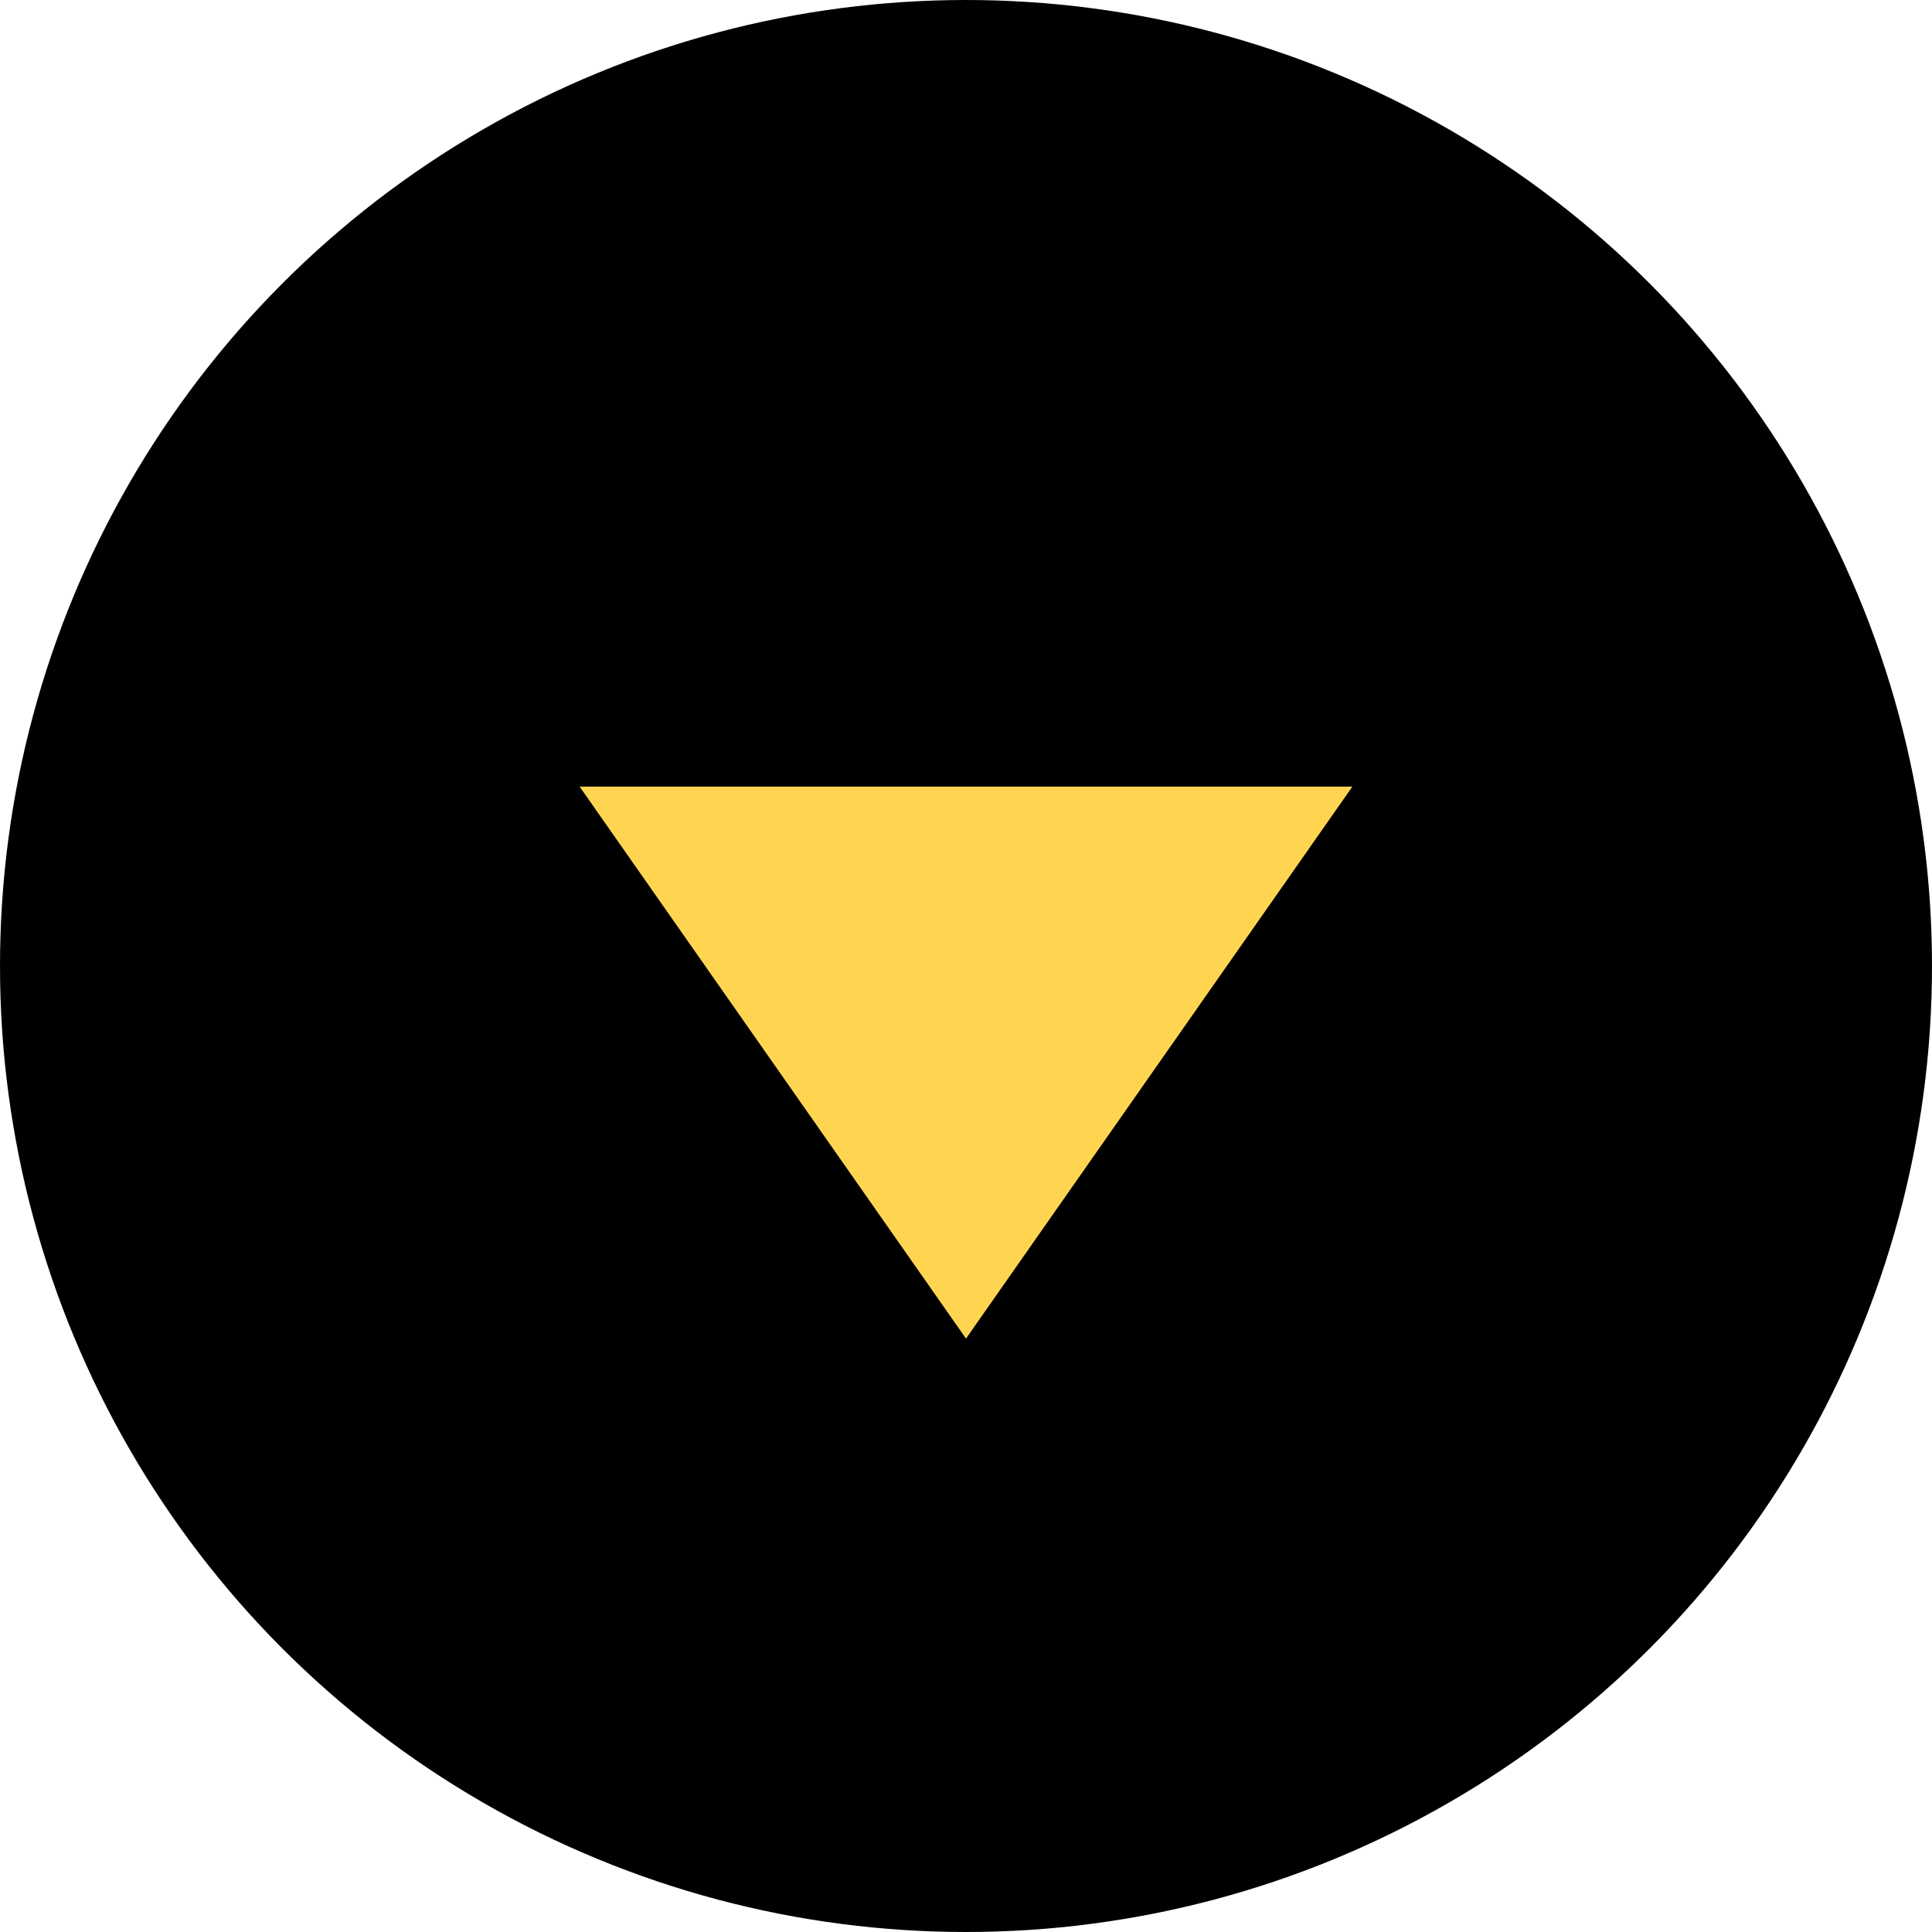
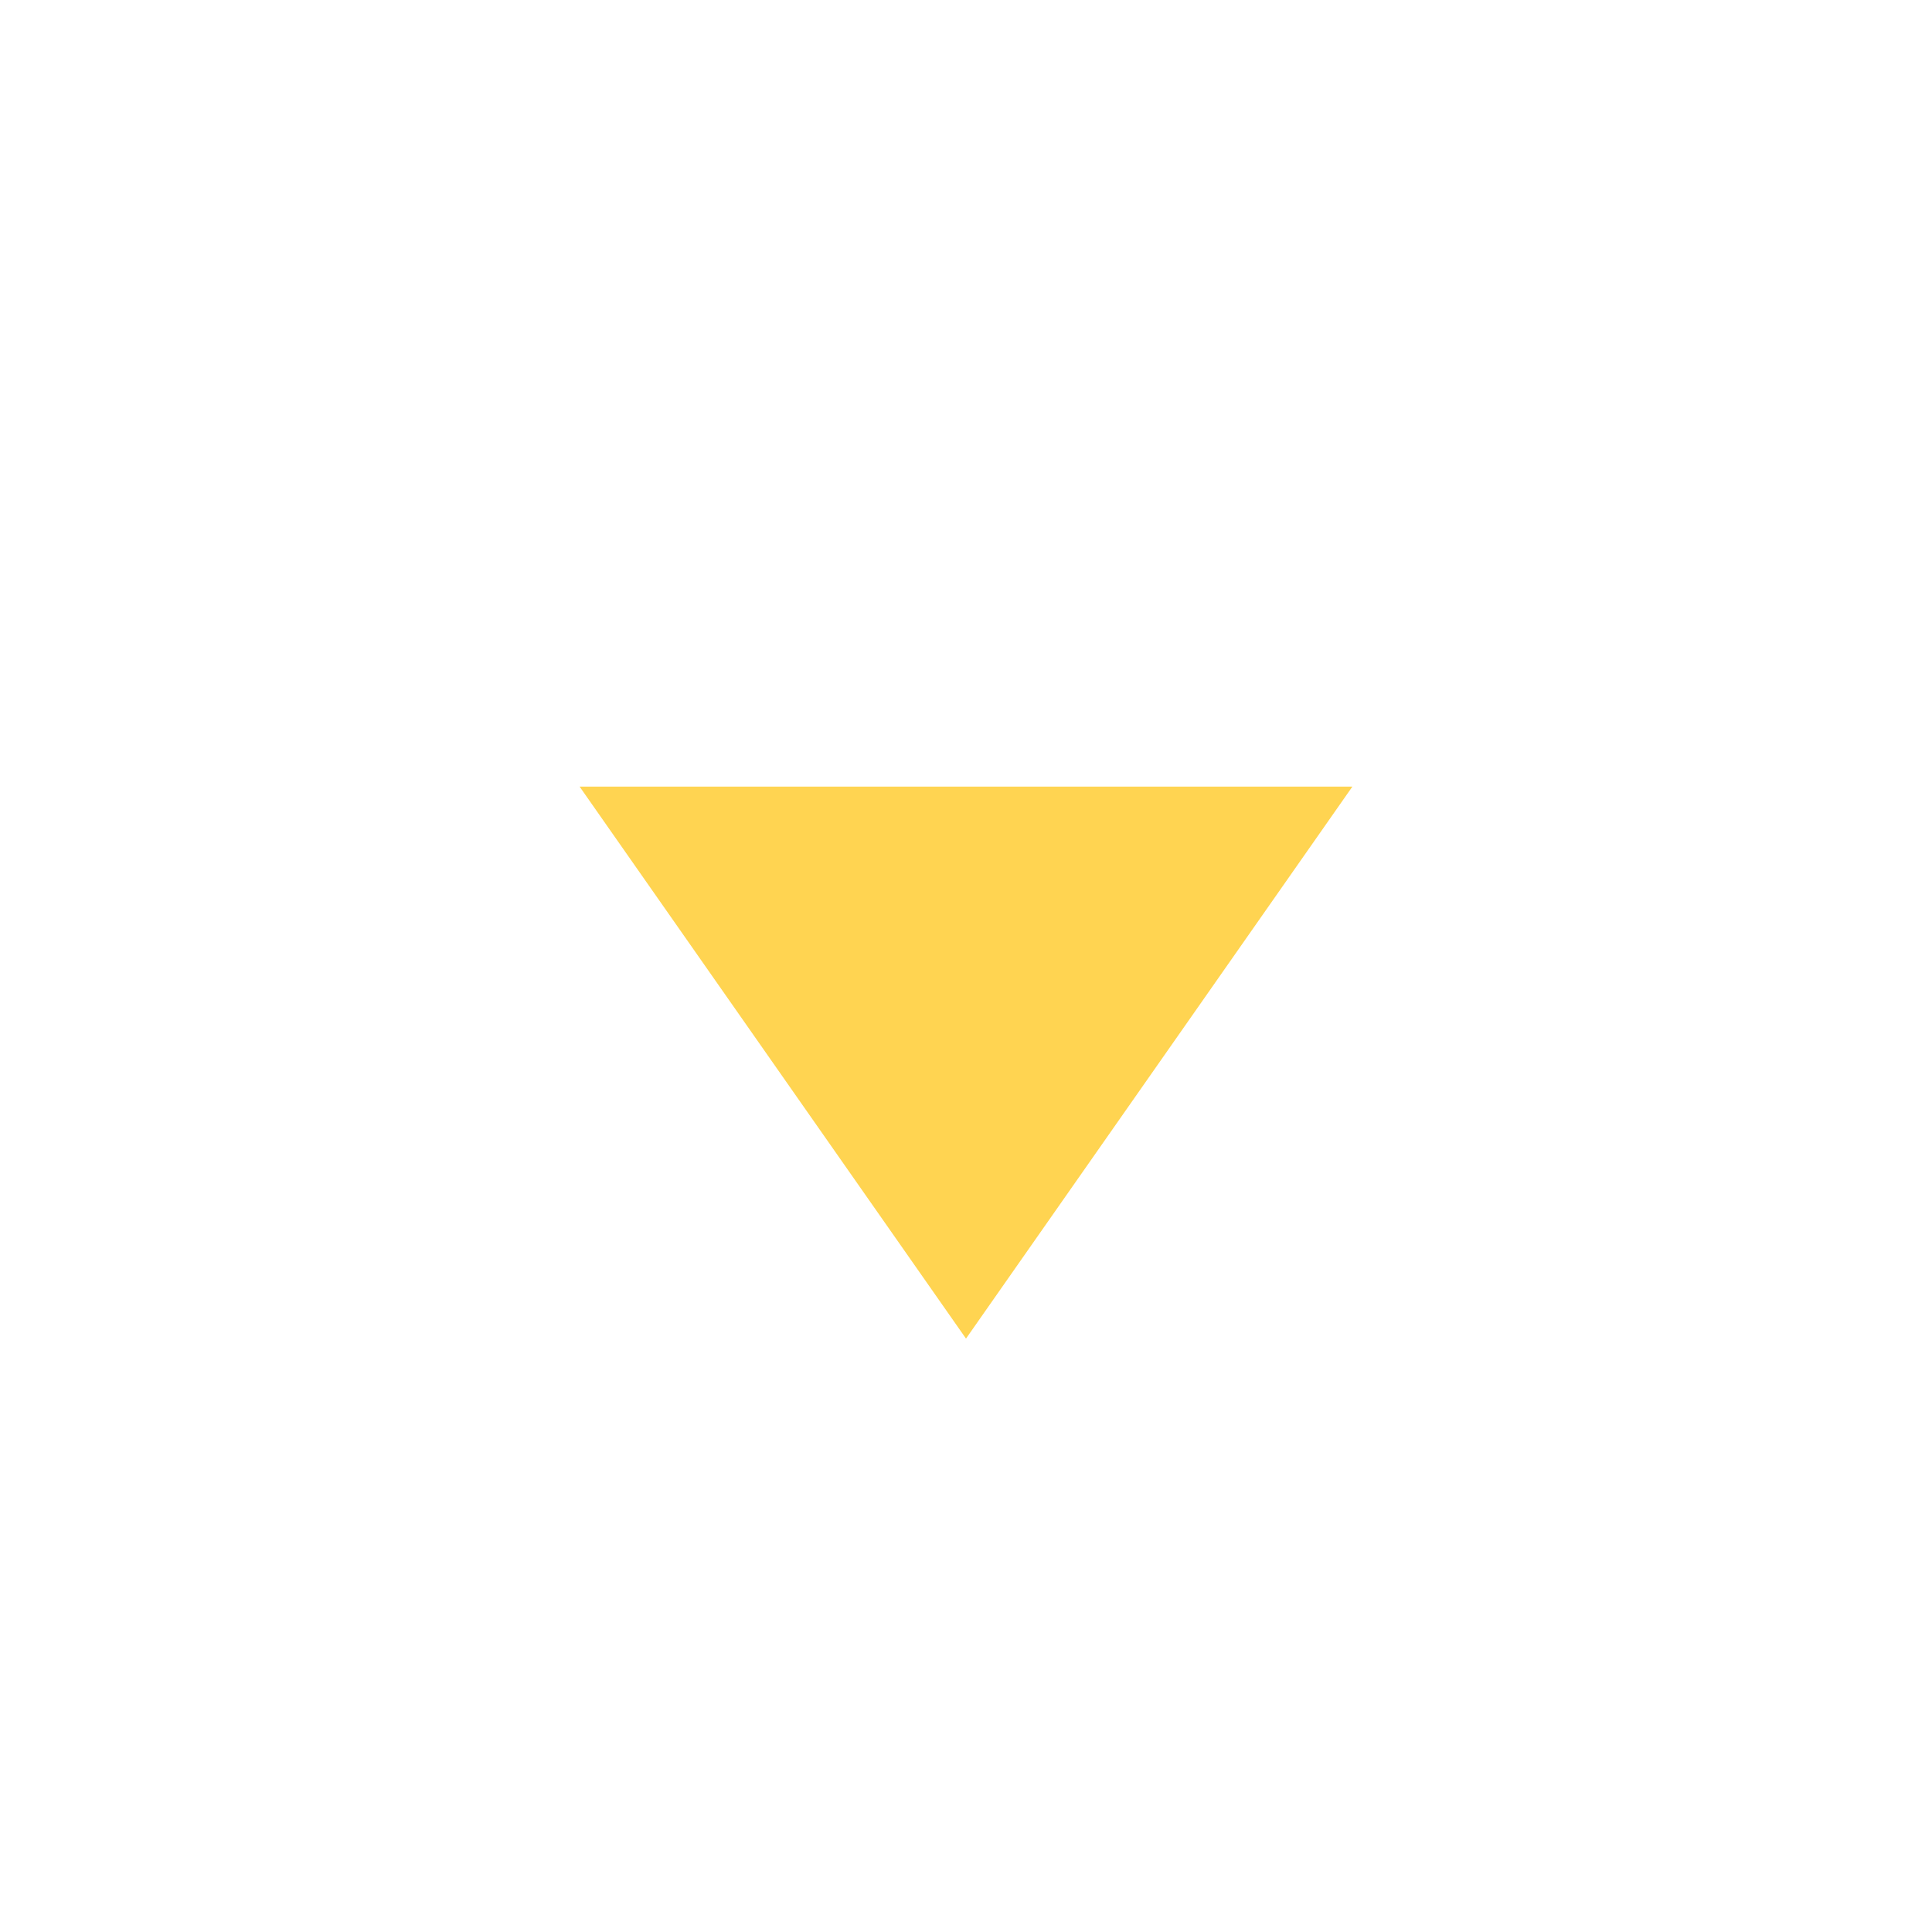
<svg xmlns="http://www.w3.org/2000/svg" version="1.1" id="レイヤー_1" x="0px" y="0px" viewBox="0 0 14 14" style="enable-background:new 0 0 14 14;" xml:space="preserve">
  <style type="text/css">
	.st0{fill:#FFD451;}
</style>
  <g>
    <g>
-       <circle cx="7" cy="7" r="7" />
-     </g>
+       </g>
    <polygon class="st0" points="9.8,5.7 7,9.7 4.2,5.7  " />
  </g>
</svg>